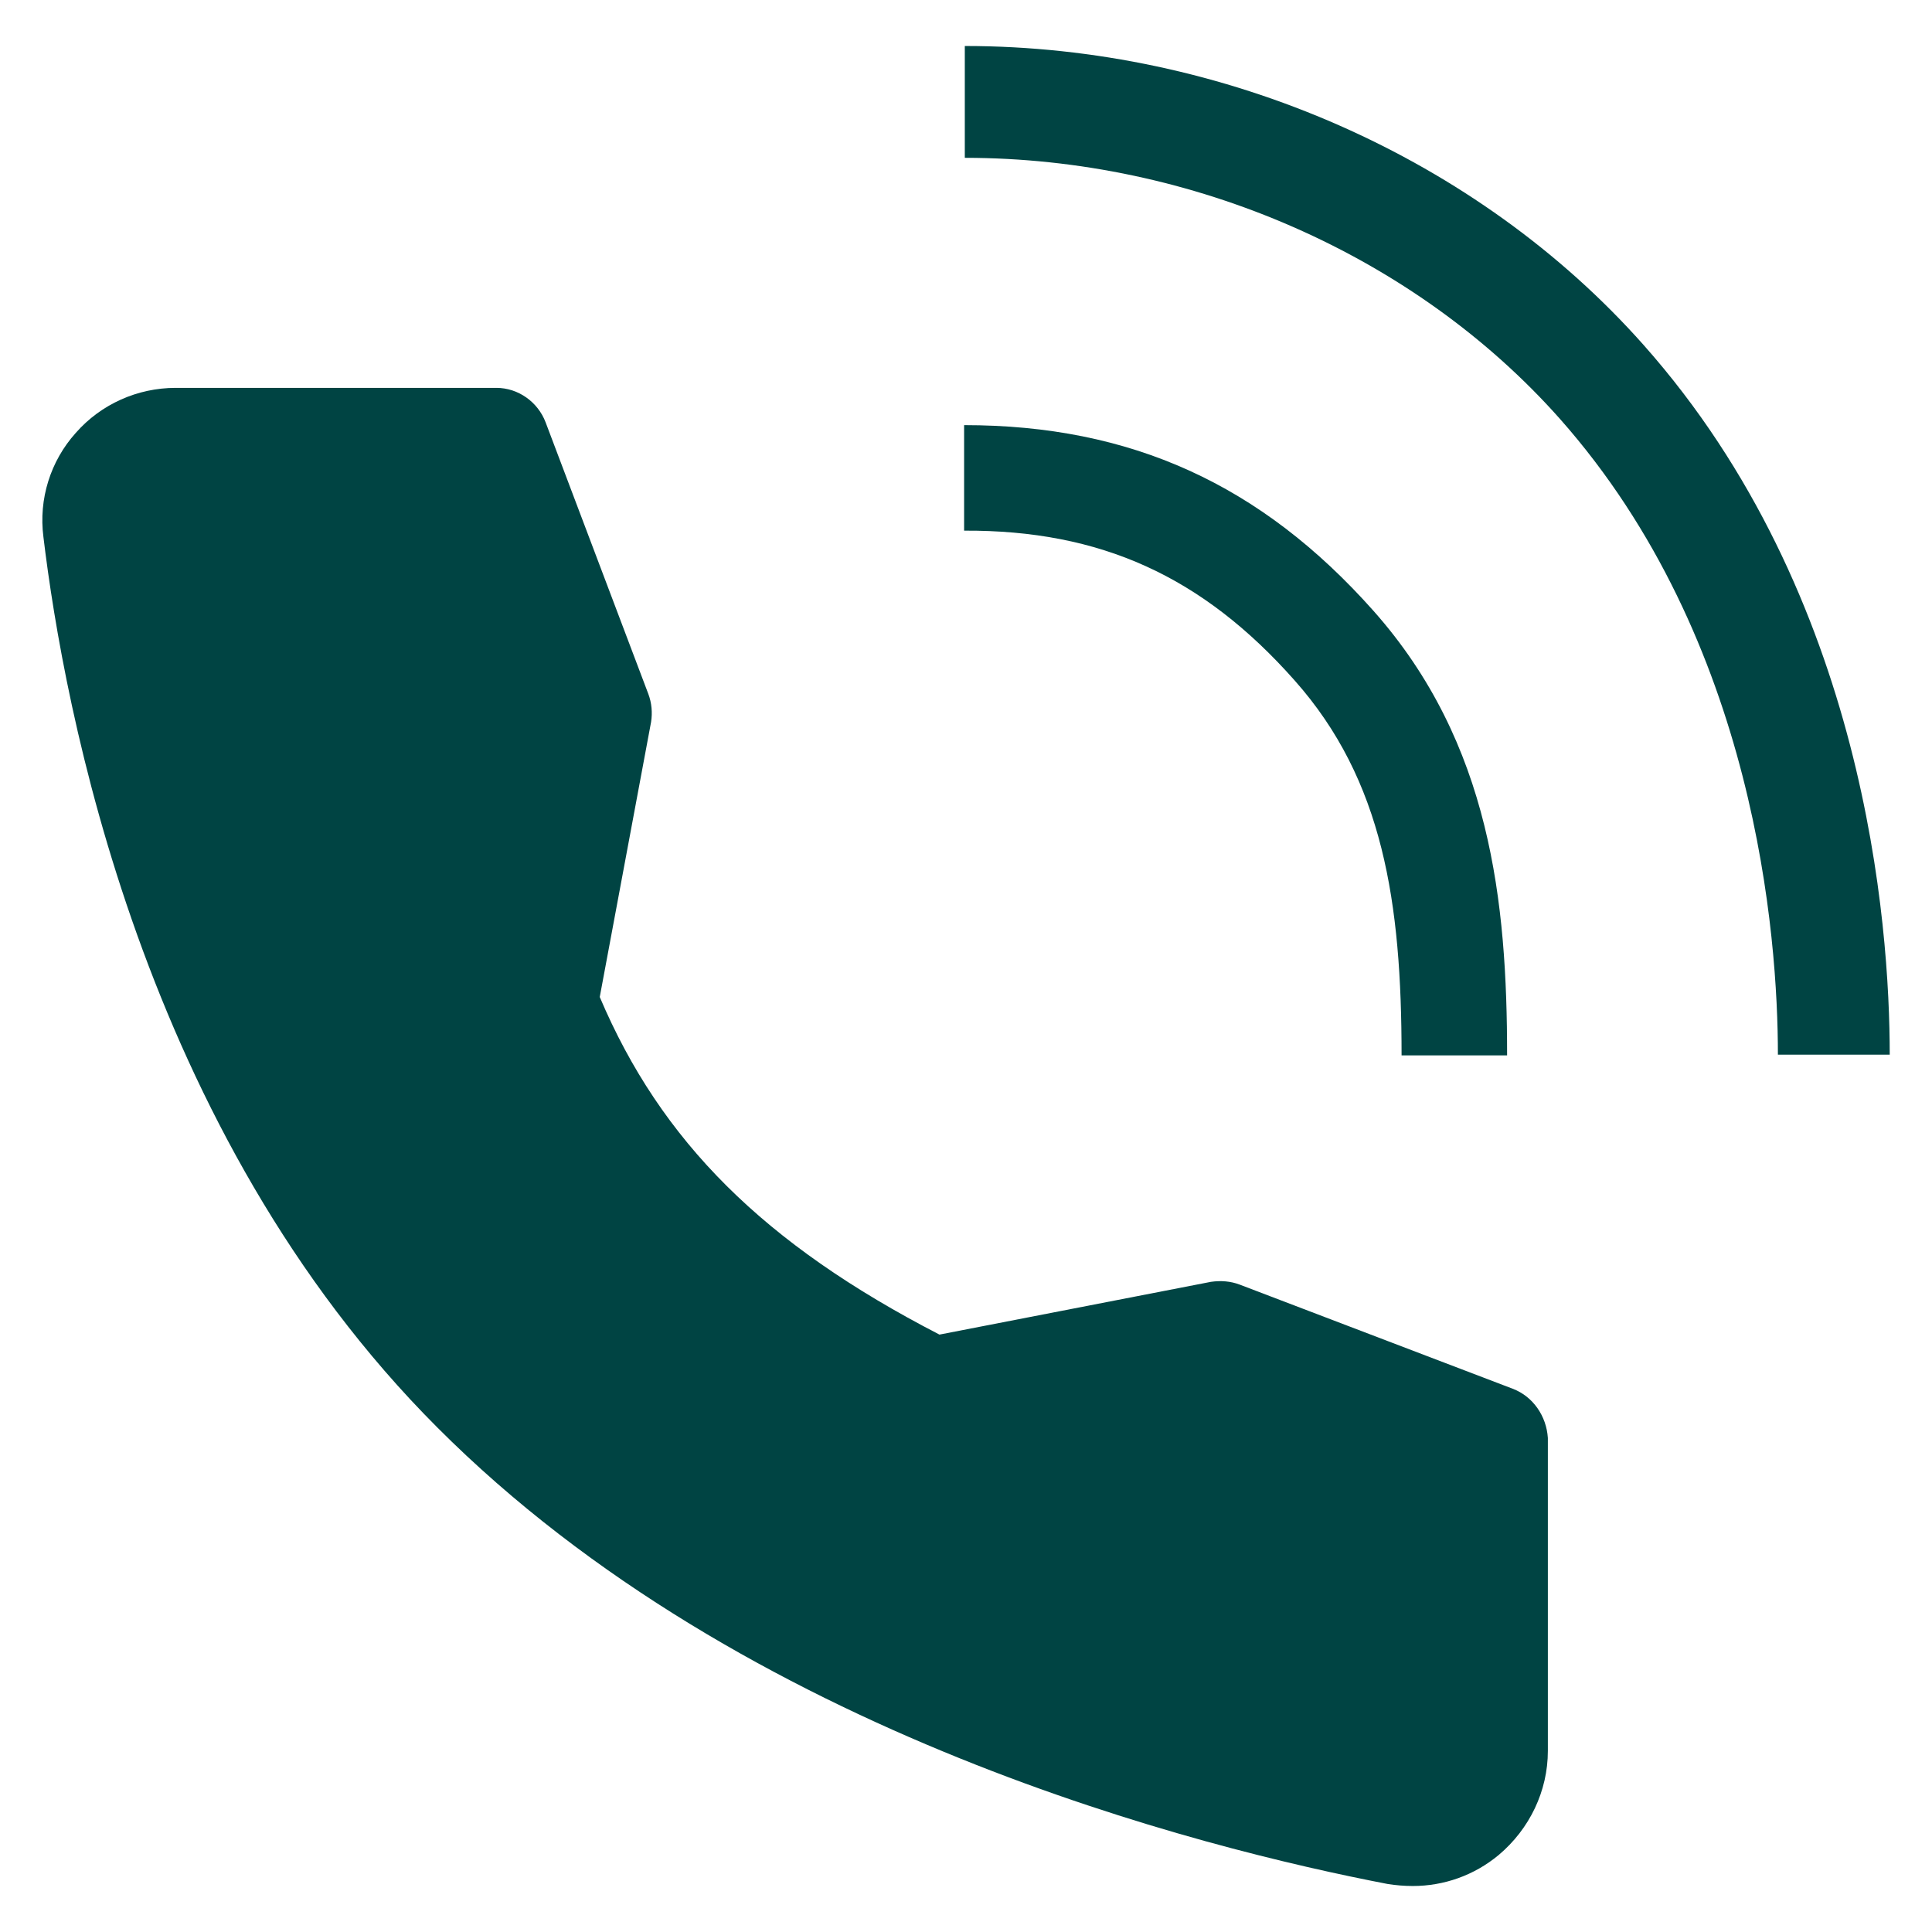
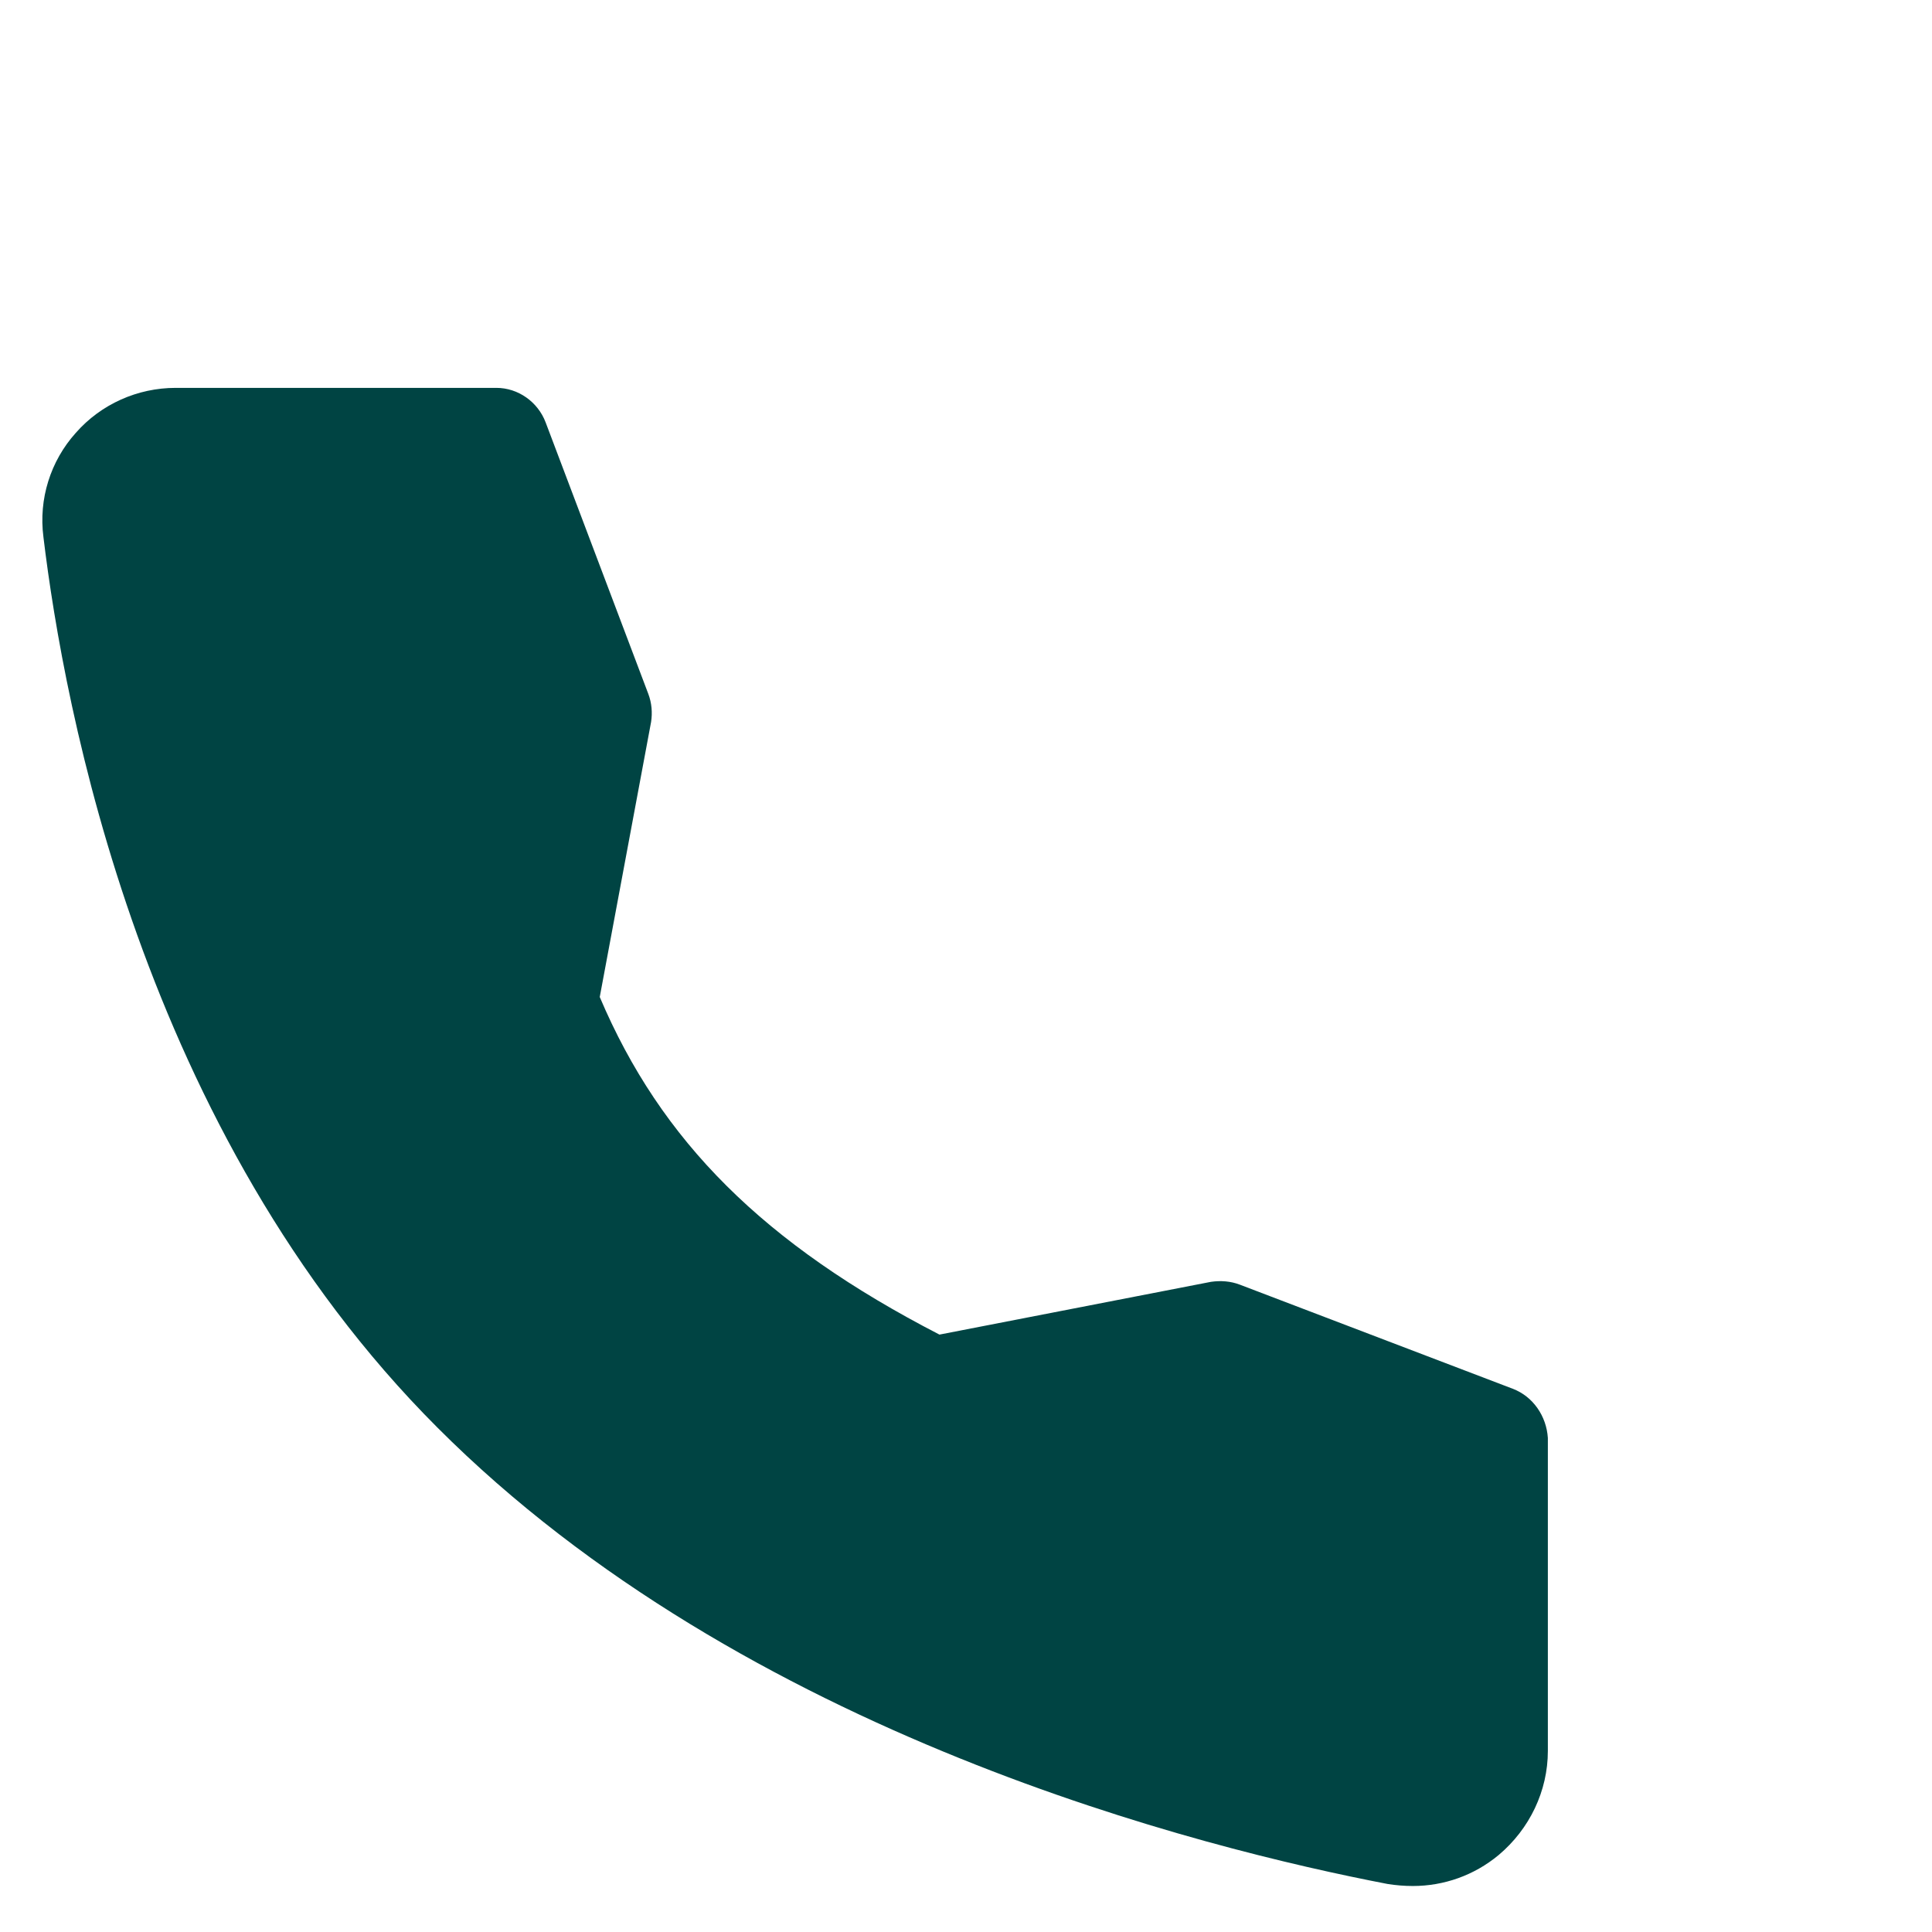
<svg xmlns="http://www.w3.org/2000/svg" version="1.1" id="Ebene_1" x="0px" y="0px" viewBox="0 0 42 42" style="enable-background:new 0 0 42 42;" xml:space="preserve">
  <style type="text/css">
	.st0{fill:#004443;}
</style>
  <g>
    <path class="st0" d="M32.885,30.19l-5.933-2.263c-0.199-0.076-0.413-0.092-0.627-0.061l-5.902,1.147   c-3.823-1.972-6.055-4.205-7.385-7.339l1.116-5.979c0.031-0.199,0.015-0.413-0.061-0.612l-2.232-5.902   c-0.168-0.443-0.596-0.749-1.07-0.749H3.818c-0.826,0-1.621,0.352-2.171,0.979c-0.55,0.612-0.81,1.437-0.703,2.263   c0.443,3.685,2.141,12.936,8.563,19.358c6.682,6.697,16.682,9.159,20.658,9.924C30.347,40.985,30.53,41,30.714,41   c0.673,0,1.33-0.229,1.865-0.673c0.673-0.566,1.07-1.392,1.07-2.263V31.26C33.619,30.786,33.328,30.358,32.885,30.19z" />
-     <path class="st0" d="M28.145,14.793c1.927,2.171,2.324,4.832,2.324,8.15h2.294c0-3.318-0.352-6.789-2.905-9.664   c-2.446-2.752-5.275-4.037-8.899-4.037v2.294C23.925,11.521,26.142,12.53,28.145,14.793z" />
-     <path class="st0" d="M35.729,7.498C32.12,3.431,26.601,1,20.974,1v2.431c4.954,0,9.786,2.125,12.936,5.673   c4.266,4.816,4.74,11.269,4.74,13.823h2.431C41.081,20.098,40.561,12.942,35.729,7.498z" />
  </g>
</svg>